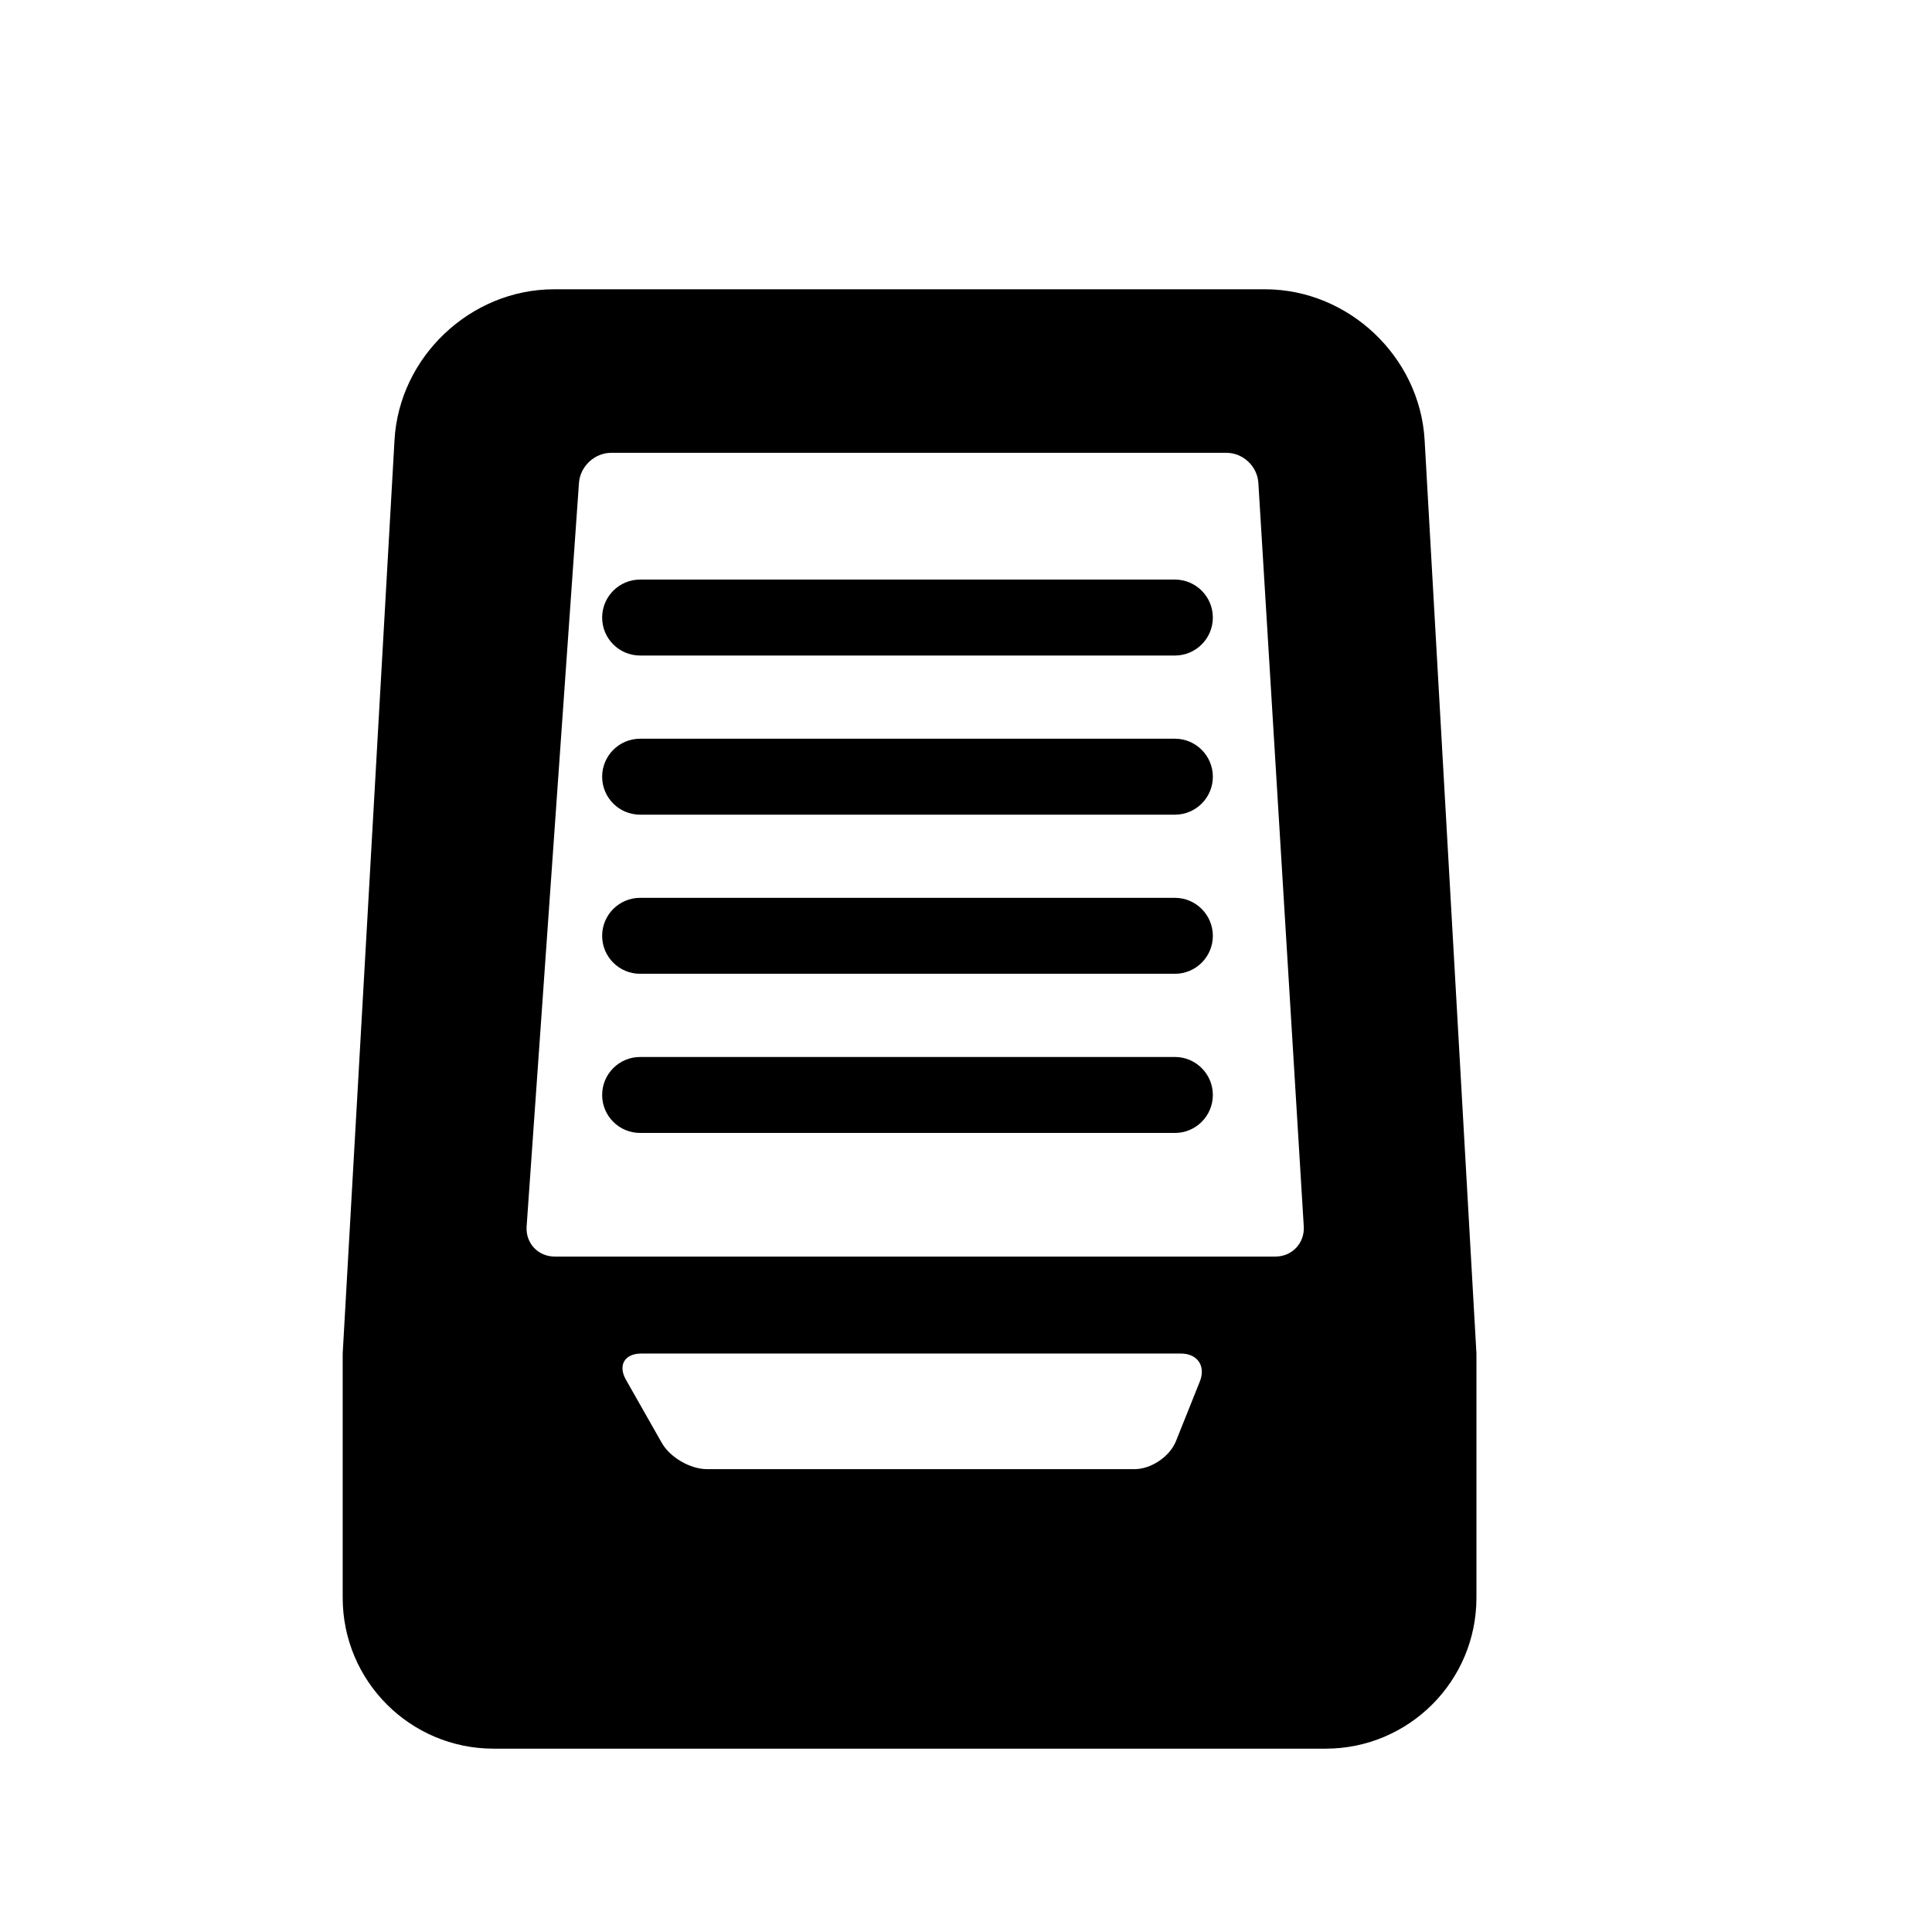
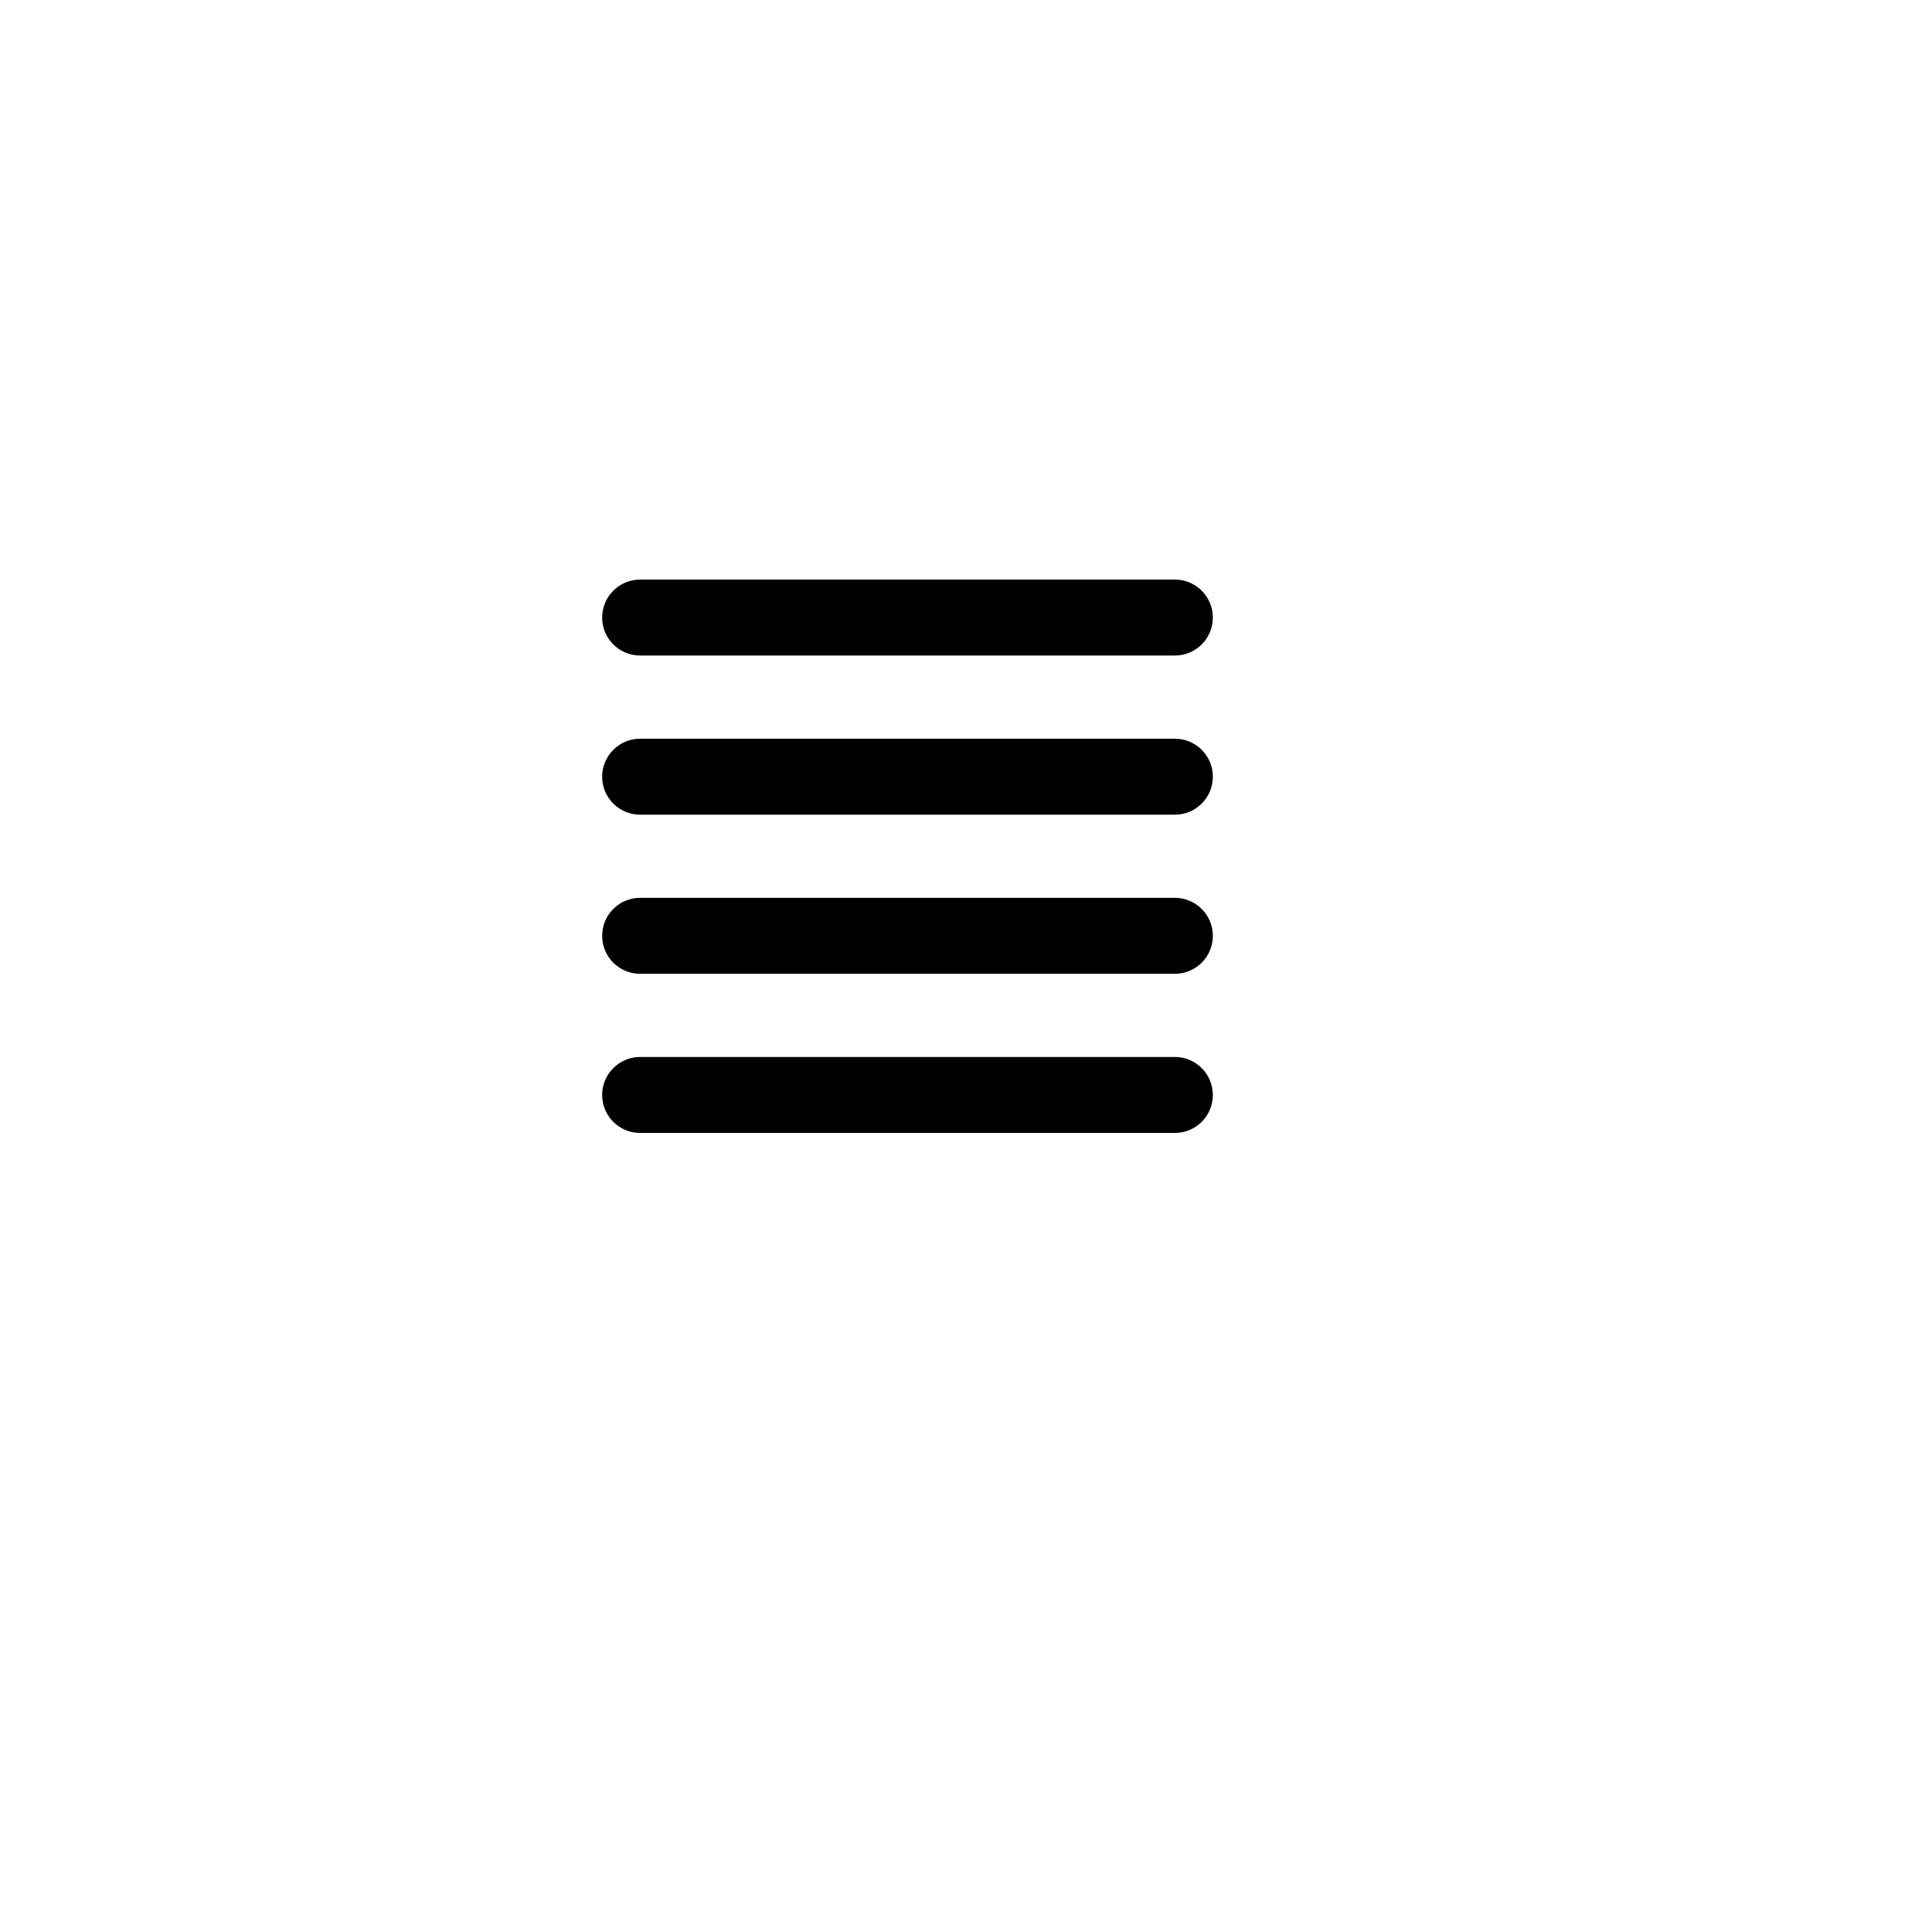
<svg xmlns="http://www.w3.org/2000/svg" version="1.1" id="Capa_1" x="0px" y="0px" width="64px" height="64px" viewBox="0 0 64 64" style="enable-background:new 0 0 64 64;" xml:space="preserve">
-   <path d="M41.908,9.583H18.352c-2.762,0-5.127,2.235-5.283,4.992l-1.717,30.262v8.09c0,2.762,2.238,5,5,5h27.557c2.762,0,5-2.238,5-5  v-8.09l-1.717-30.262C47.035,11.818,44.67,9.583,41.908,9.583z M39.745,45.766l-0.789,1.972c-0.206,0.513-0.819,0.929-1.372,0.929  H23.417c-0.553,0-1.221-0.39-1.494-0.869l-1.187-2.091c-0.273-0.479-0.047-0.869,0.506-0.869h17.875  C39.67,44.837,39.951,45.253,39.745,45.766z M42.25,41.625H18.375c-0.553,0-0.969-0.446-0.93-0.998l1.734-24.629  C19.219,15.446,19.697,15,20.25,15h20.375c0.553,0,1.027,0.447,1.06,0.998l1.504,24.629C43.223,41.178,42.803,41.625,42.25,41.625z" />
  <path d="M38.922,35.014H21.204c-0.694,0-1.257,0.564-1.257,1.258c0,0.695,0.562,1.258,1.257,1.258h17.718  c0.691,0,1.255-0.562,1.255-1.258C40.177,35.578,39.613,35.014,38.922,35.014z" />
  <path d="M38.922,29.742H21.204c-0.694,0-1.257,0.564-1.257,1.258c0,0.695,0.562,1.258,1.257,1.258h17.718  c0.691,0,1.255-0.563,1.255-1.258C40.177,30.307,39.613,29.742,38.922,29.742z" />
  <path d="M38.922,24.471H21.204c-0.694,0-1.257,0.565-1.257,1.258c0,0.695,0.562,1.258,1.257,1.258h17.718  c0.691,0,1.255-0.562,1.255-1.258C40.177,25.035,39.613,24.471,38.922,24.471z" />
  <path d="M38.922,19.199H21.204c-0.694,0-1.257,0.565-1.257,1.258c0,0.695,0.562,1.258,1.257,1.258h17.718  c0.691,0,1.255-0.562,1.255-1.258C40.177,19.764,39.613,19.199,38.922,19.199z" />
</svg>